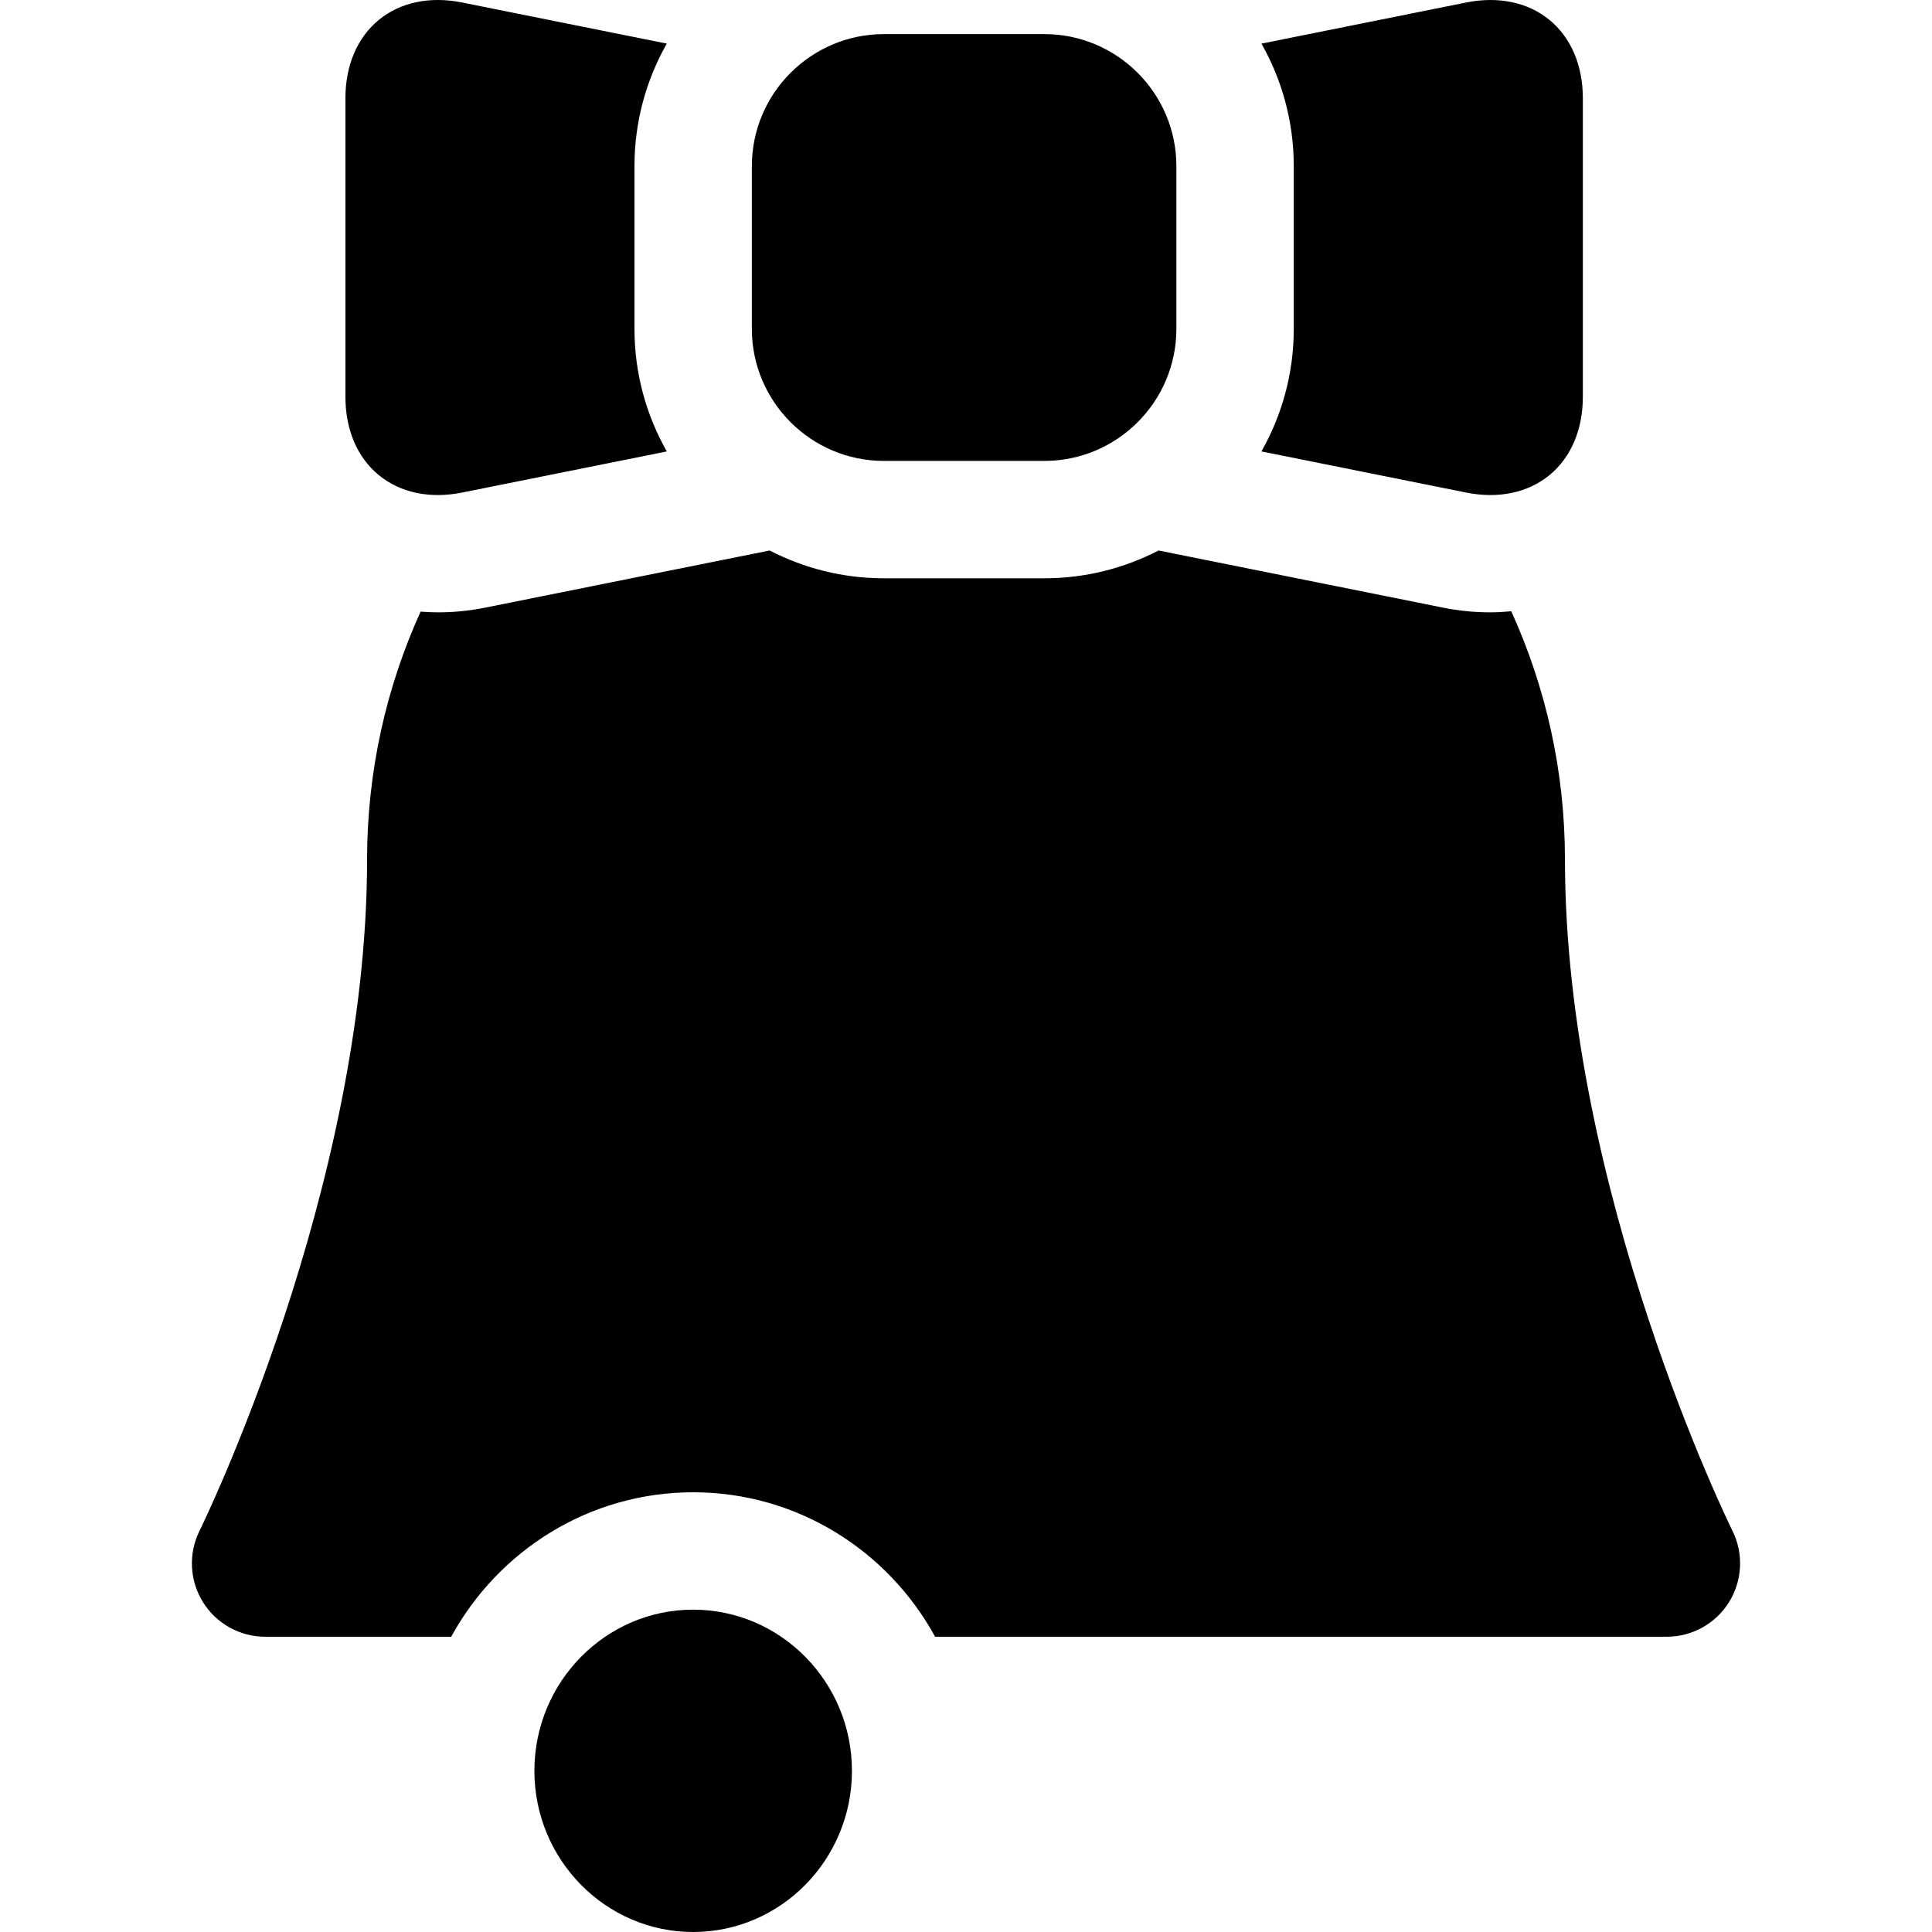
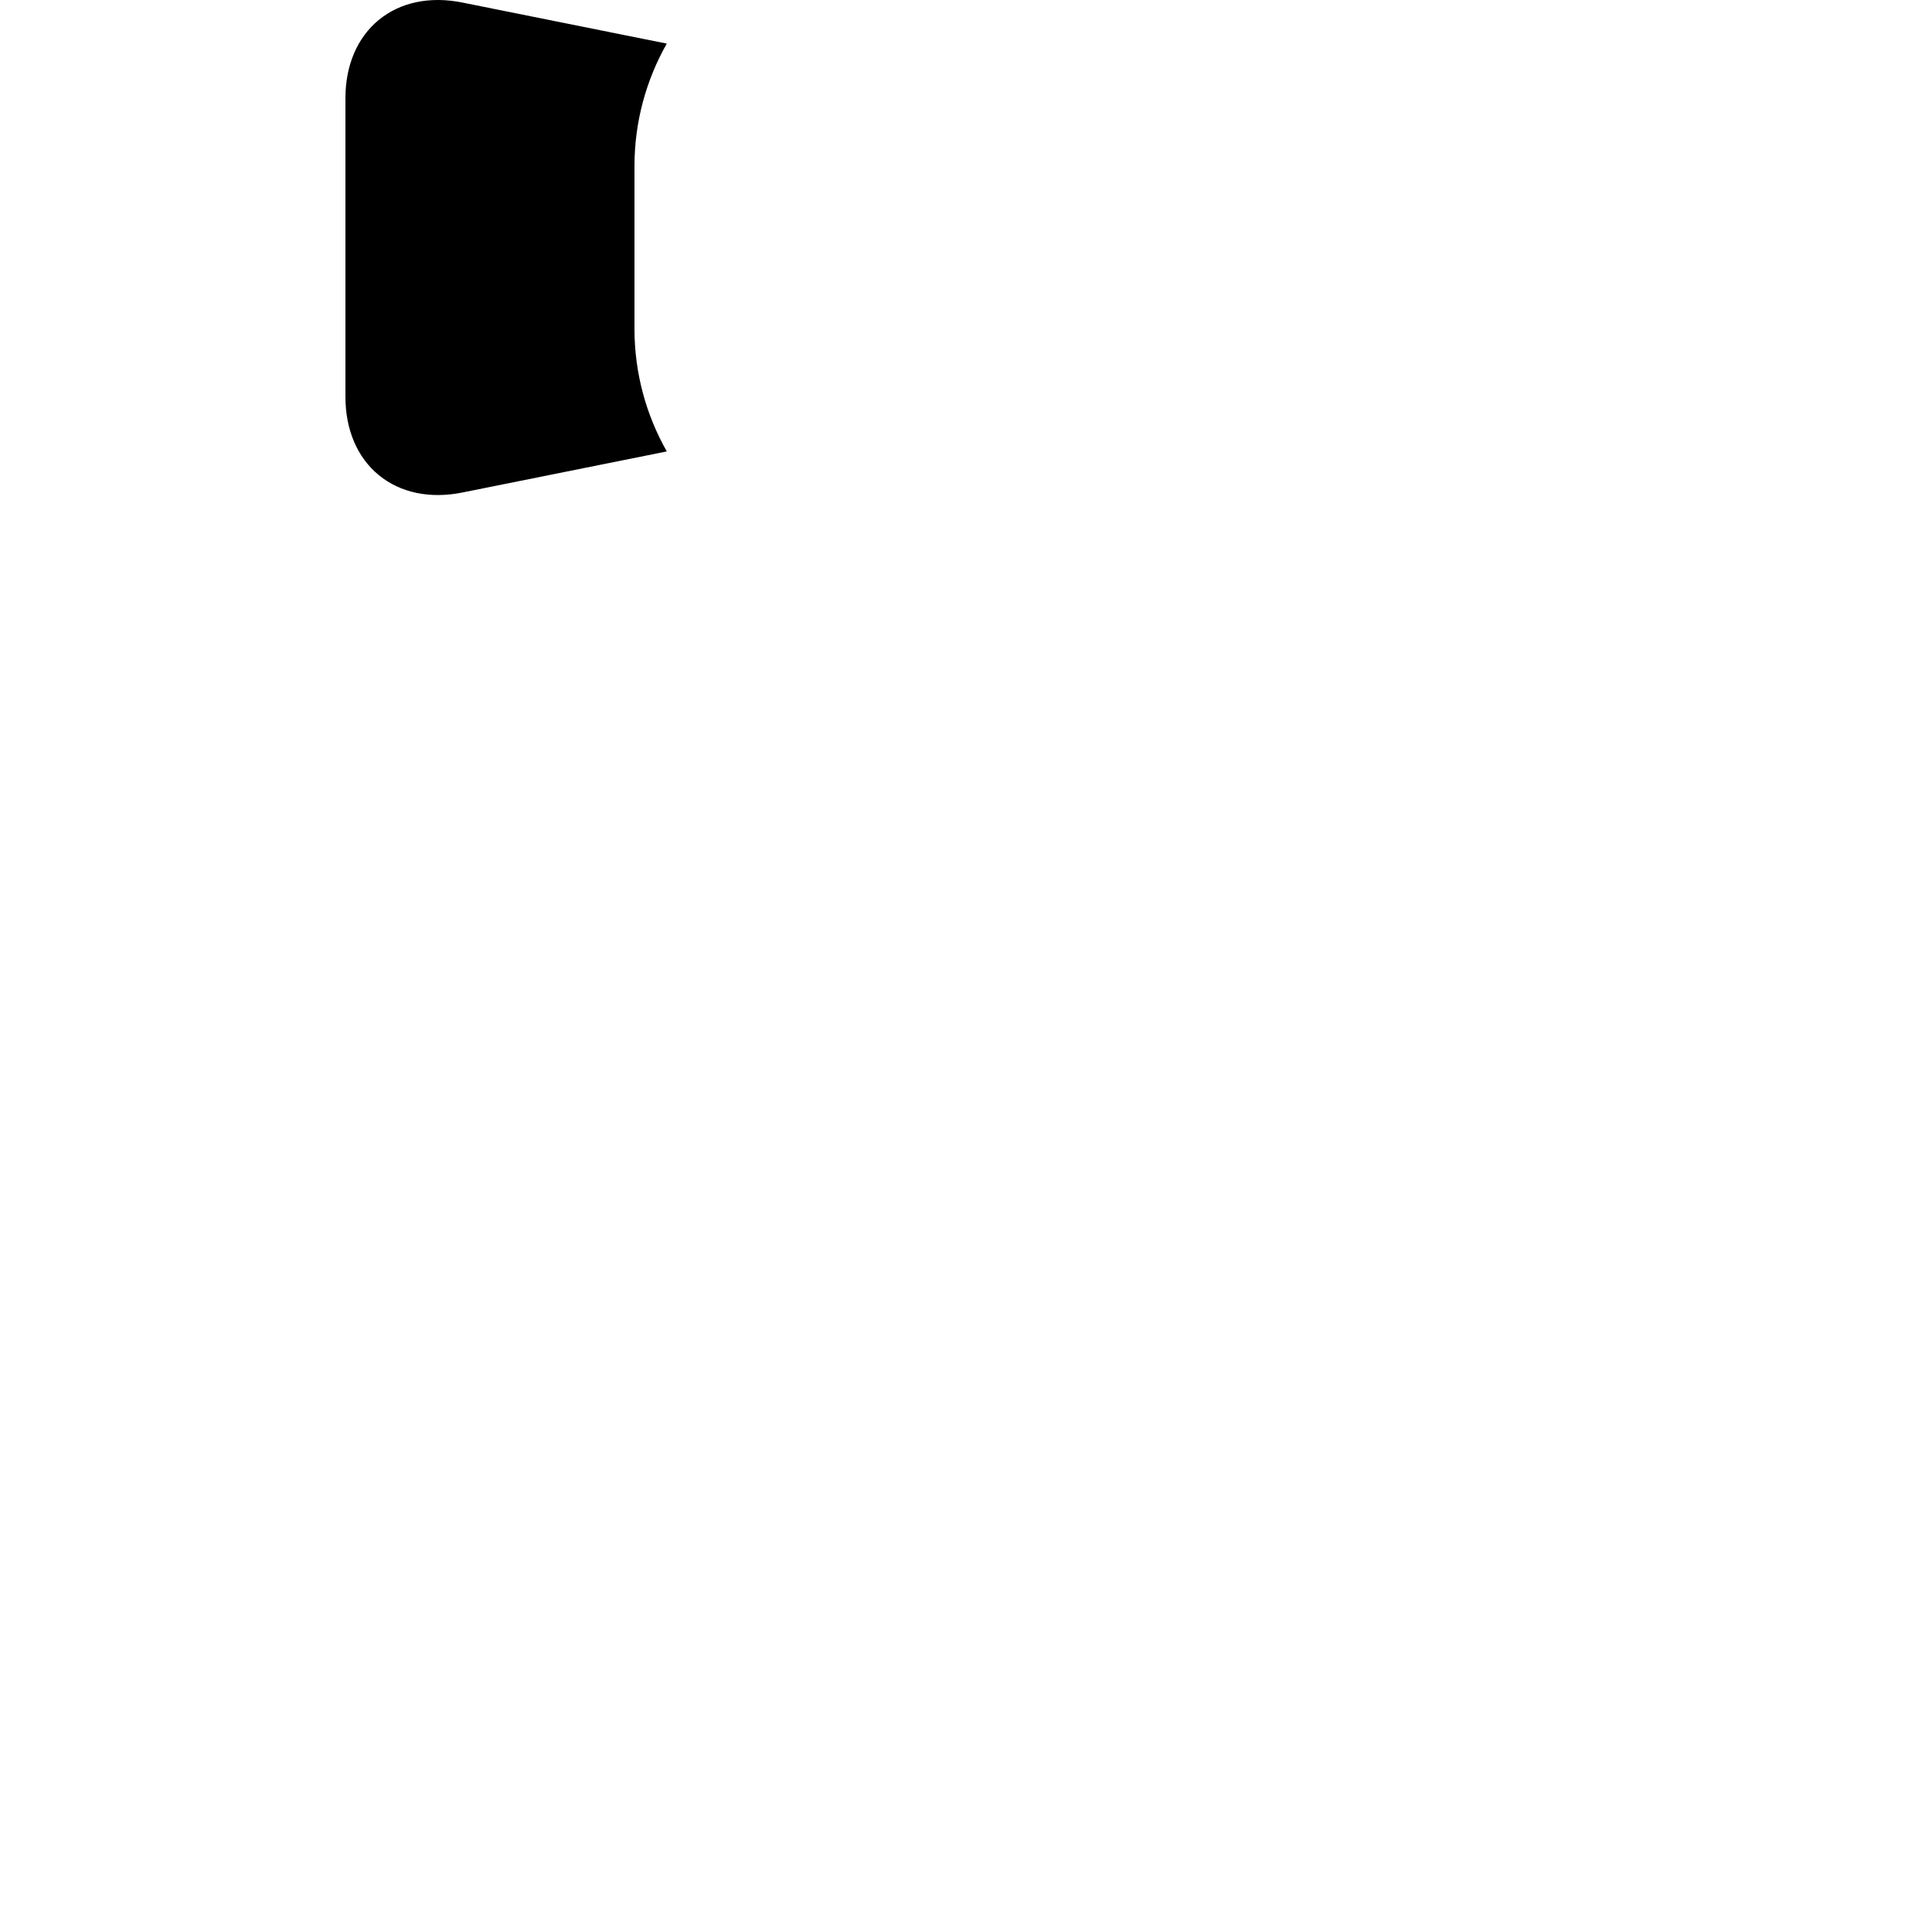
<svg xmlns="http://www.w3.org/2000/svg" fill="#000000" height="800px" width="800px" version="1.1" id="Capa_1" viewBox="0 0 296.999 296.999" xml:space="preserve">
  <g>
-     <path d="M193.916,69.397l31.457,6.319c4.949,0.995,9.496,0.046,12.811-2.669c3.314-2.715,5.14-6.988,5.14-12.032V15.086   c0-5.044-1.825-9.317-5.14-12.032c-3.315-2.715-7.863-3.663-12.811-2.668l-31.454,6.318c3.155,5.568,4.967,11.993,4.967,18.838   v25.012C198.885,57.4,197.074,63.827,193.916,69.397z" />
    <path d="M102.504,69.397c-3.157-5.569-4.969-11.997-4.969-18.843V25.542c0-6.845,1.811-13.27,4.967-18.838l-31.45-6.318   c-4.949-0.997-9.495-0.047-12.811,2.668c-3.314,2.715-5.139,6.988-5.139,12.032v45.929c0,5.044,1.824,9.317,5.139,12.032   c3.315,2.715,7.863,3.664,12.811,2.669L102.504,69.397z" />
-     <path d="M135.88,70.855h24.661c11.193,0,20.3-9.107,20.3-20.301V25.542c0-11.192-9.106-20.3-20.3-20.3H135.88   c-11.193,0-20.301,9.107-20.301,20.3v25.012C115.579,61.747,124.686,70.855,135.88,70.855z" />
-     <path d="M266.316,235.308c-0.256-0.517-25.741-52.311-25.741-103.169c0-13.609-2.965-26.53-8.254-38.174   c-1.082,0.103-2.174,0.168-3.277,0.168c-2.381,0-4.8-0.238-7.224-0.726l-43.721-8.782c-5.266,2.724-11.232,4.273-17.559,4.273   H135.88c-6.326,0-12.294-1.549-17.558-4.273l-43.717,8.782c-2.424,0.487-4.843,0.726-7.225,0.726c-0.914,0-1.822-0.039-2.724-0.109   c-5.271,11.628-8.226,24.527-8.226,38.115c0,50.695-25.494,102.655-25.748,103.169c-1.74,3.495-1.549,7.643,0.508,10.963   c2.056,3.32,5.683,5.34,9.588,5.34h28.583c7.232-13.226,21.191-22.208,37.195-22.208s29.964,8.982,37.196,22.208H256.22   c3.905,0,7.532-2.02,9.588-5.339C267.865,242.951,268.056,238.804,266.316,235.308z" />
-     <path d="M106.557,247.447c-13.458,0-24.406,11.115-24.406,24.776c0,13.662,10.948,24.776,24.406,24.776   s24.408-11.114,24.408-24.776C130.965,258.562,120.015,247.447,106.557,247.447z" />
  </g>
</svg>